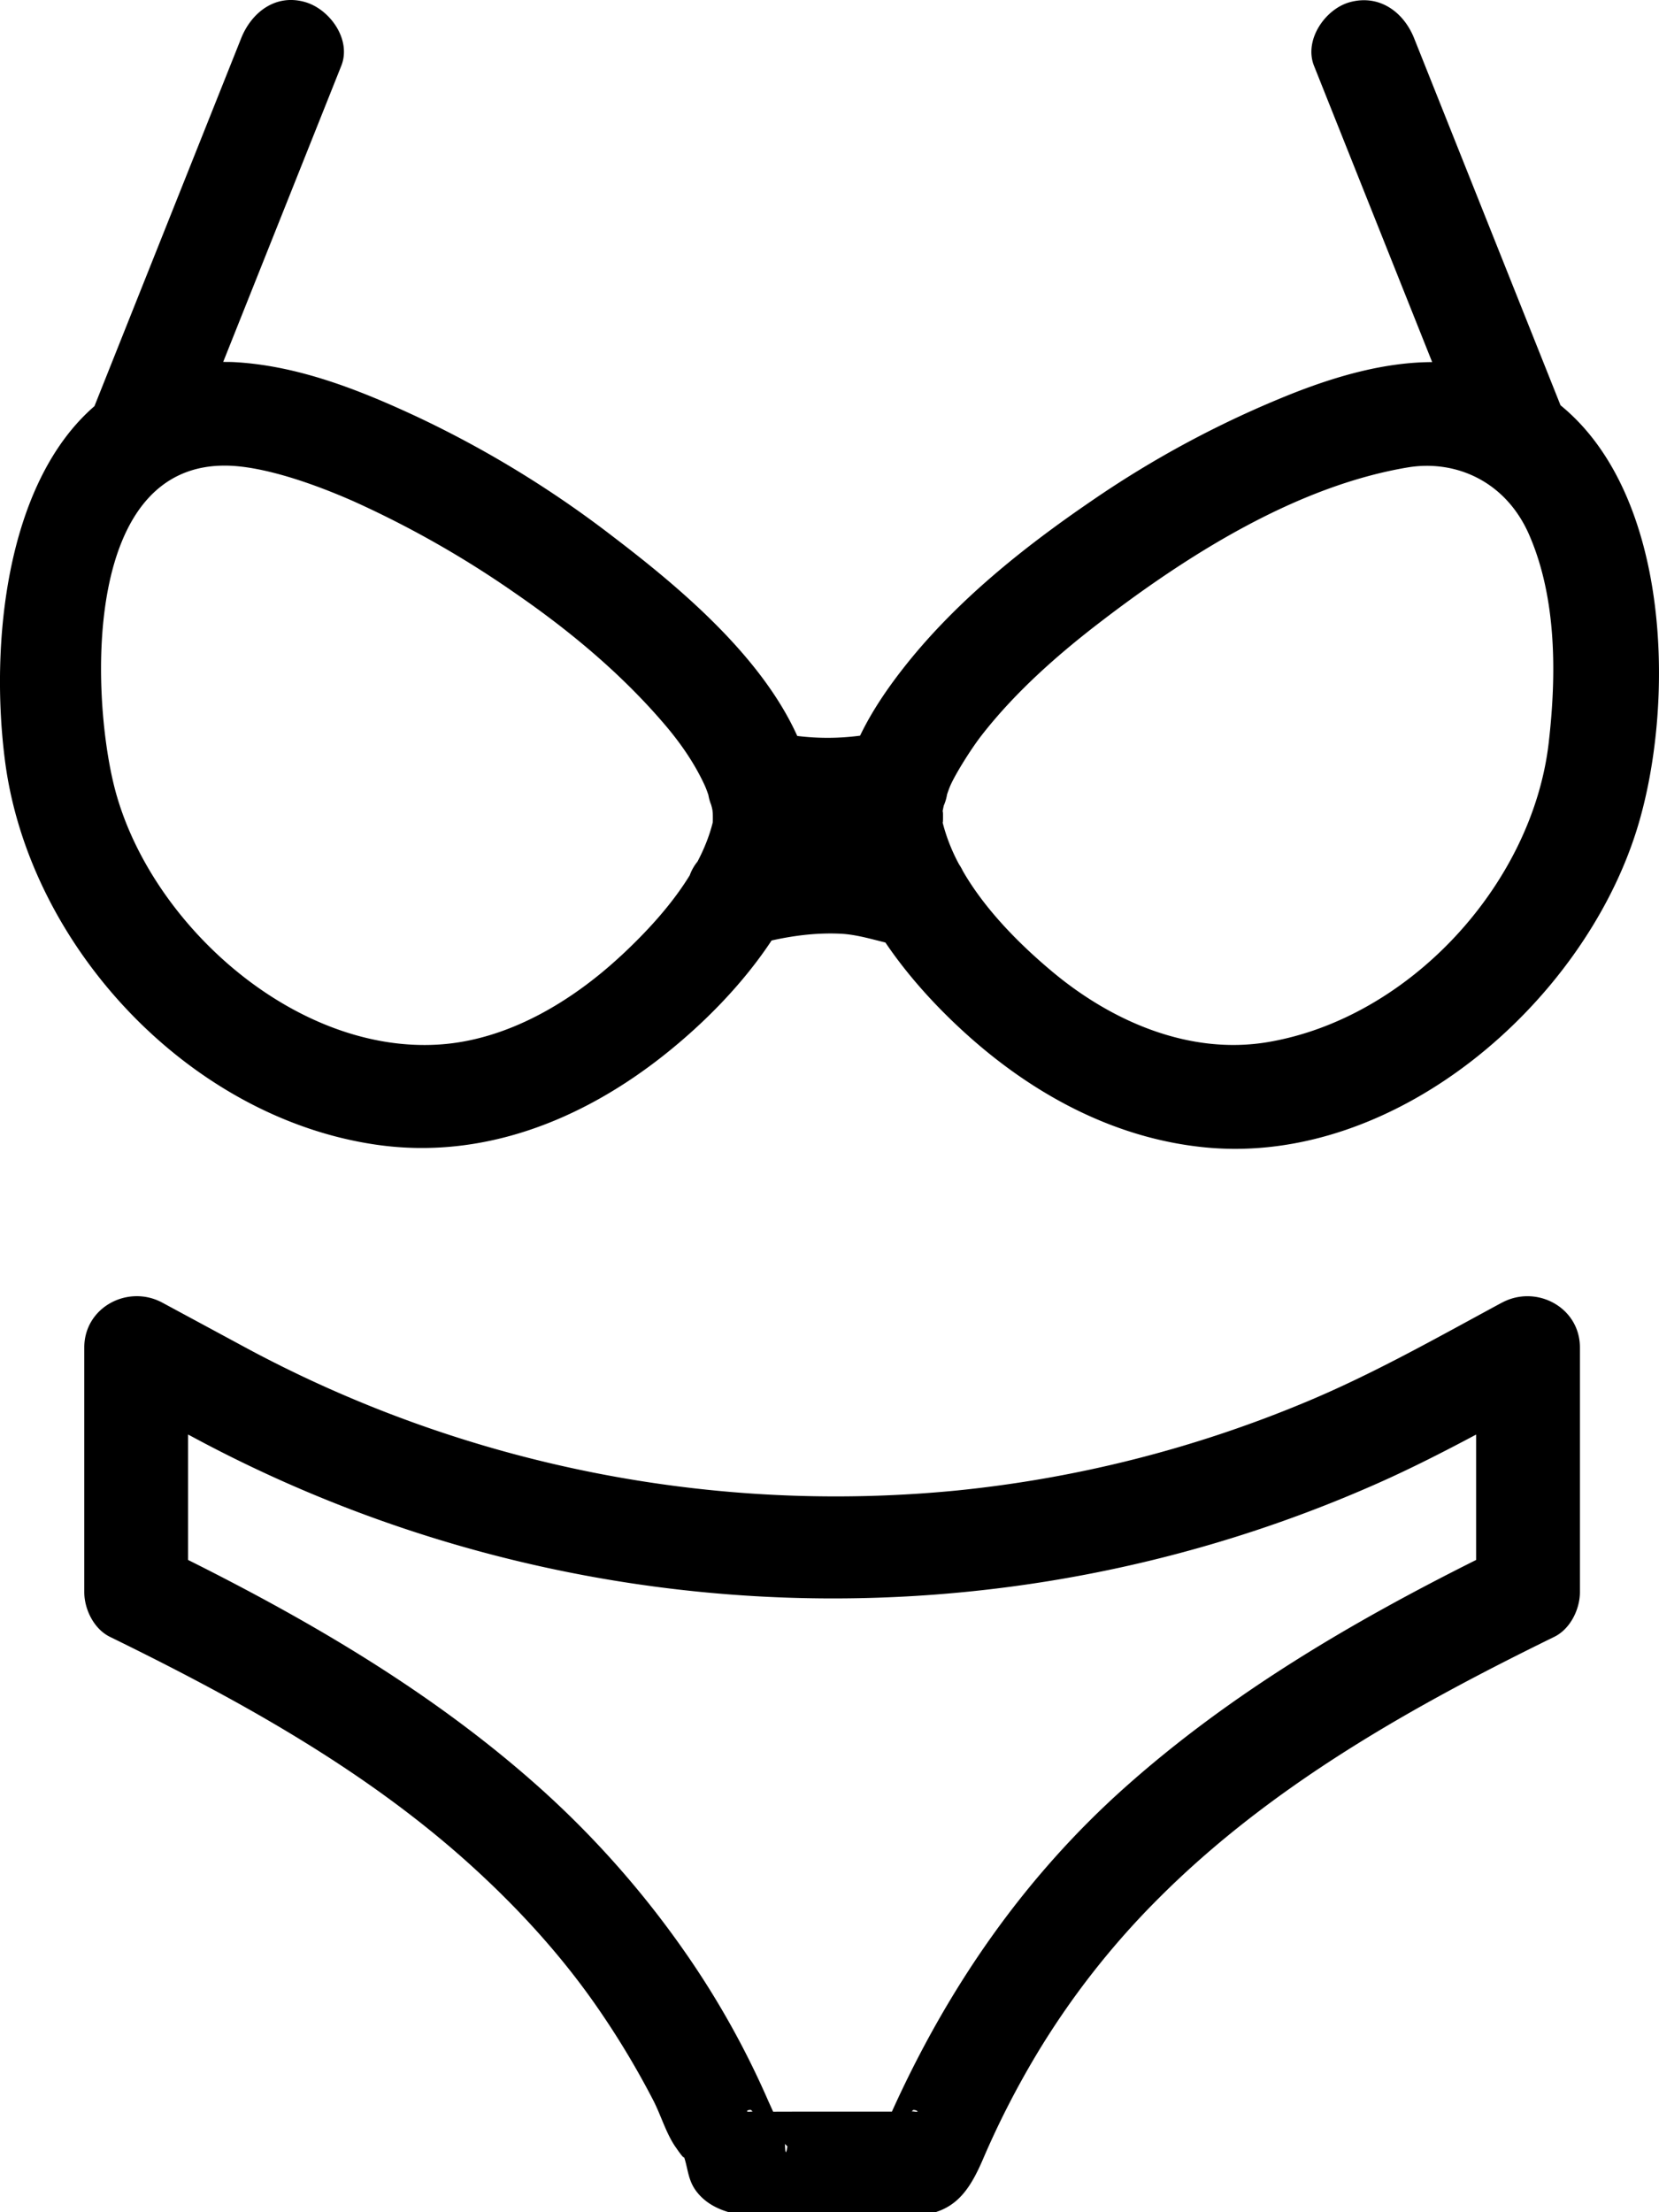
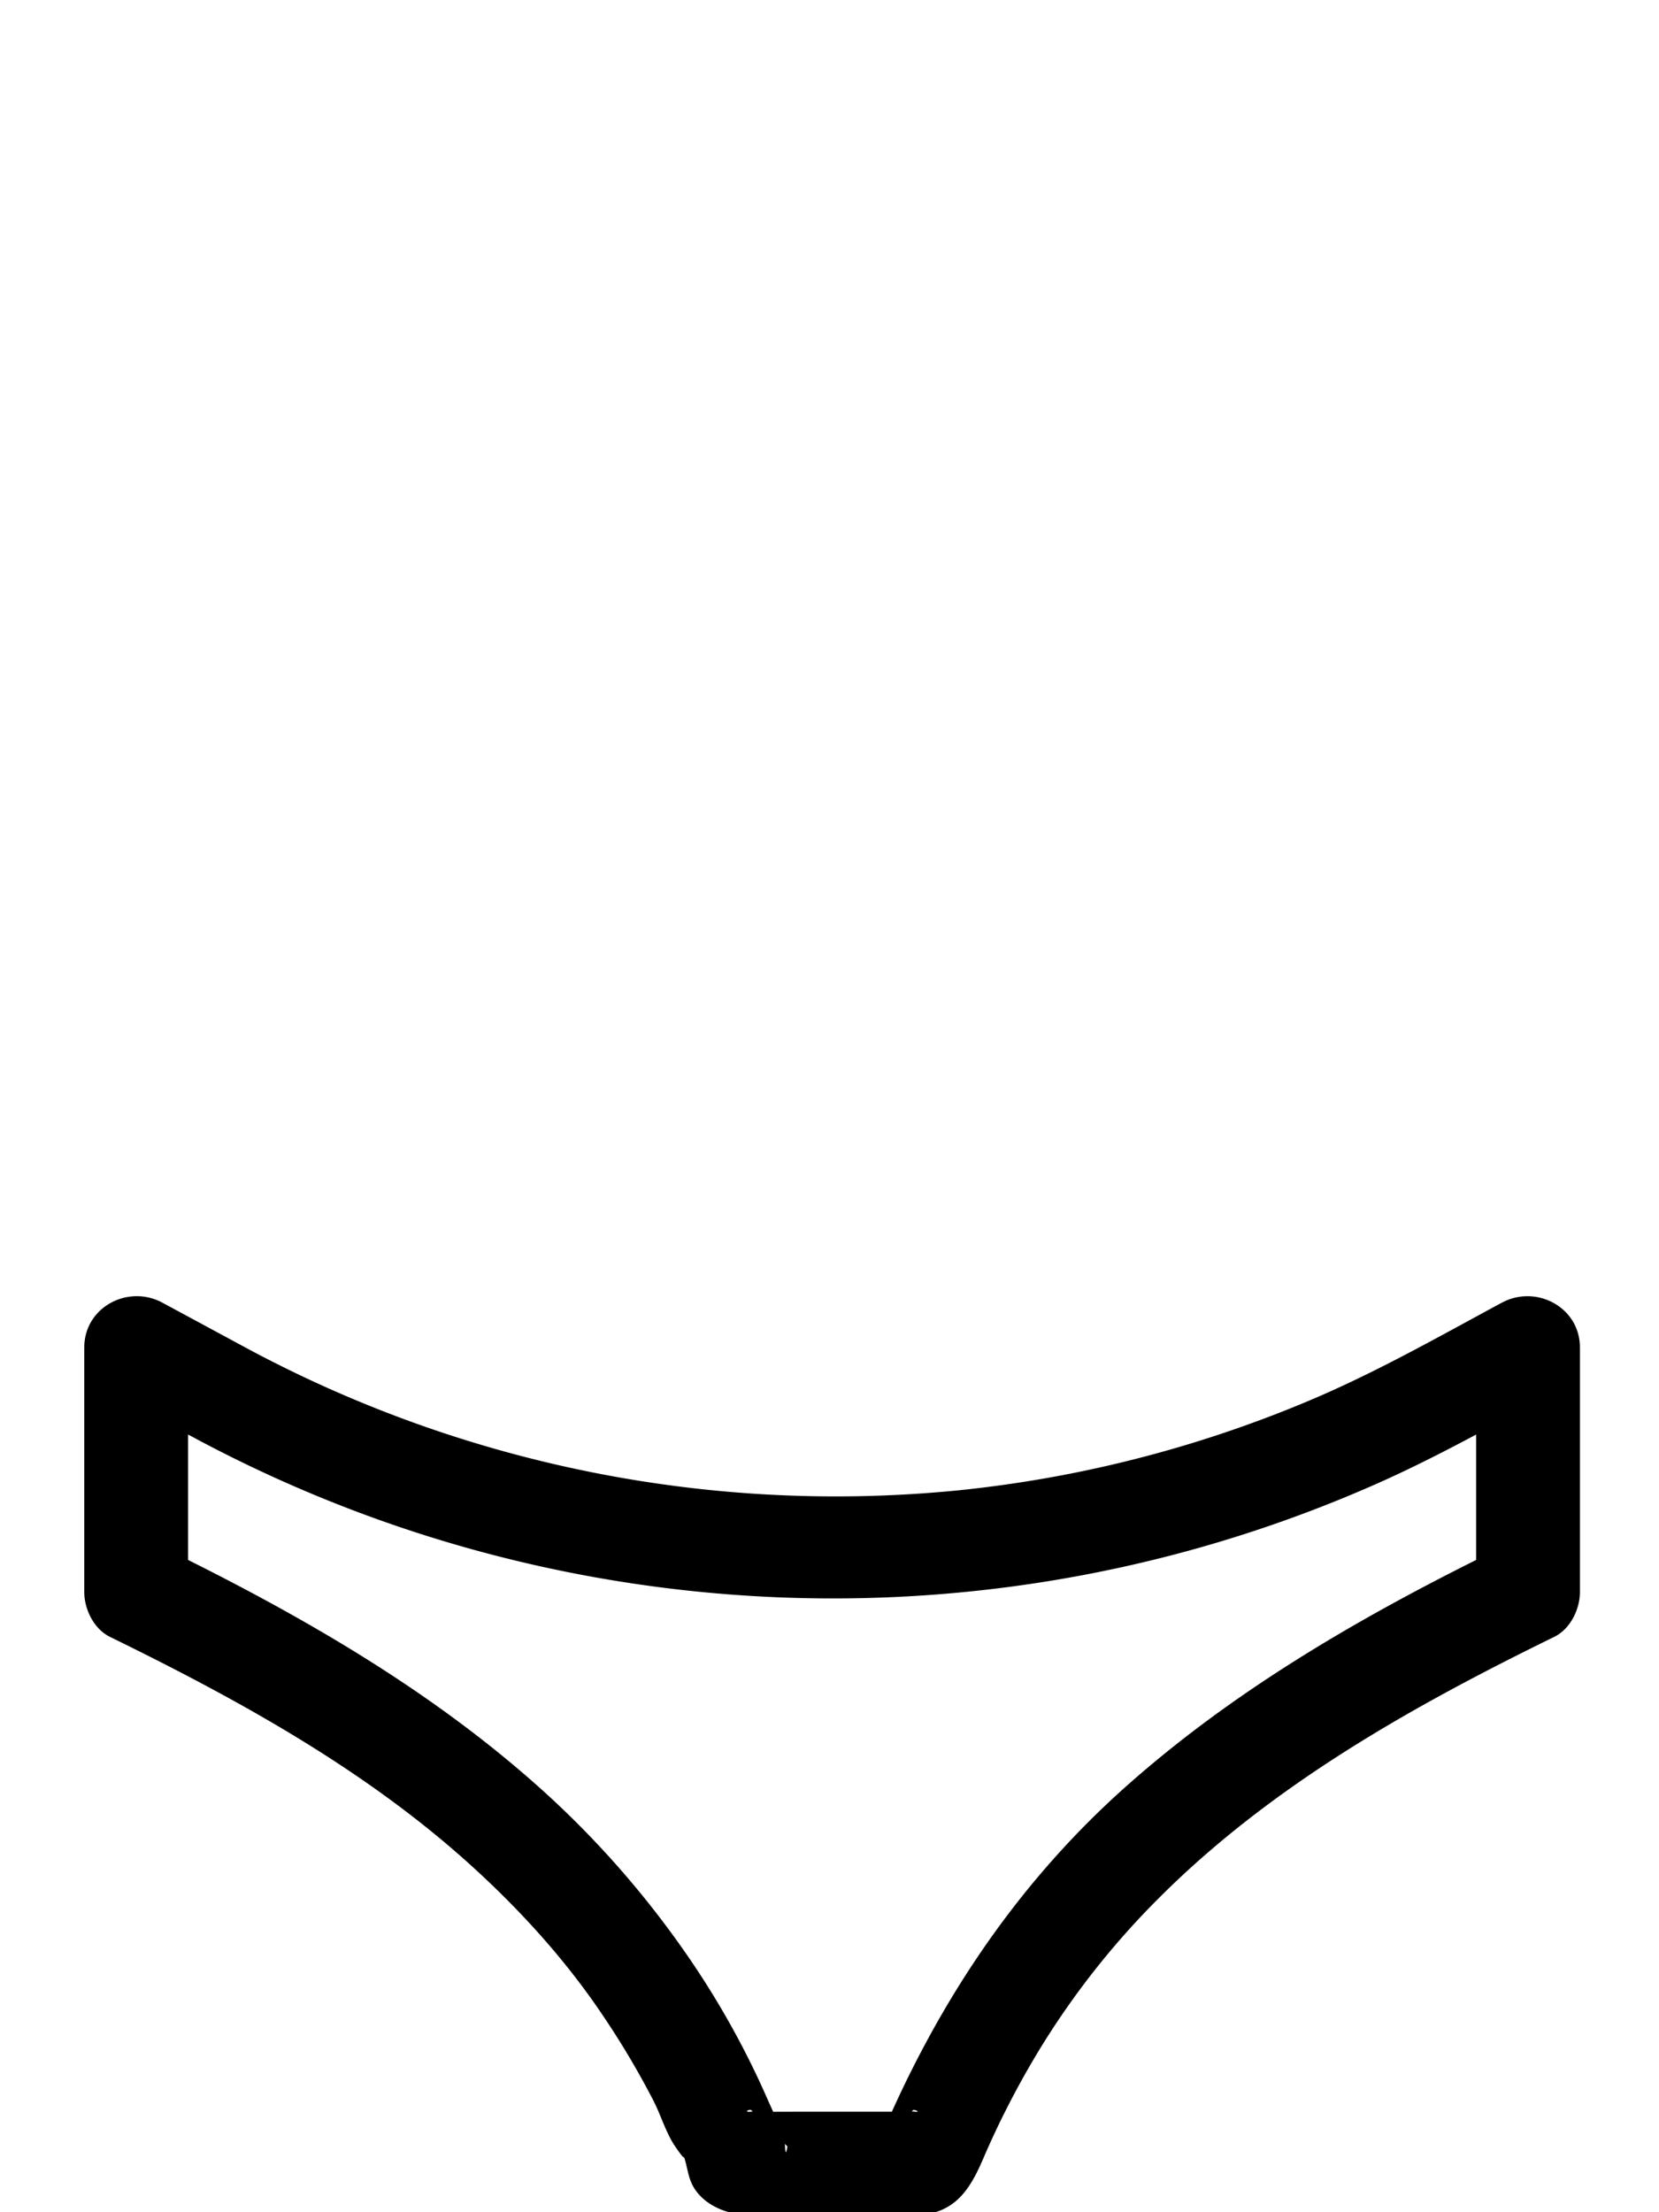
<svg xmlns="http://www.w3.org/2000/svg" viewBox="0 0 30 40" height="40" width="30">
  <defs>
    <clipPath id="7zz0a">
      <path d="M0 40.09V0h30v40.09z" />
    </clipPath>
  </defs>
  <g>
    <g>
      <g />
      <g clip-path="url(#7zz0a)">
        <path d="M16.538 38.181a.376.376 0 0 0-.05-.004l.022-.023c.037-.015.148.045.028.027zm-2.345.583l.046.046c-.023.145-.038.138-.043-.021 0-.009-.002-.017-.003-.025zm-.61-.61zm.027.026l-.025.001c-.146.016-.048-.046-.001-.027l.026.026zm6.749-5.876c-1.852 1.649-3.221 3.643-4.231 5.878h-1.803l-.344.001-.09-.199a15.551 15.551 0 0 0-1.515-2.703 17.12 17.12 0 0 0-2.575-2.918c-1.903-1.713-4.118-3.016-6.4-4.157v-2.268l.172.092c6.61 3.526 14.508 3.827 21.356.783.6-.267 1.184-.565 1.764-.874v2.267c-2.256 1.128-4.443 2.415-6.334 4.098m6.799-8.75c-1.17.632-2.33 1.292-3.56 1.803a22.104 22.104 0 0 1-6.283 1.592 22.509 22.509 0 0 1-12.795-2.54l-1.584-.855c-.62-.334-1.412.081-1.412.811v4.422c0 .311.174.668.465.81 2.268 1.11 4.524 2.346 6.419 4.034.918.819 1.758 1.73 2.45 2.747.35.512.668 1.045.953 1.595.142.273.24.623.42.869 0 .001.153.224.137.155.075.214.069.424.229.631.491.637 1.64.43 2.345.43.544 0 1.099.035 1.642 0 .684-.044.95-.452 1.2-1.037.276-.642.597-1.268.956-1.868a14.63 14.63 0 0 1 2.235-2.852c2.035-2.03 4.568-3.45 7.13-4.704.291-.142.465-.499.465-.81v-4.422c0-.73-.792-1.145-1.412-.81" />
      </g>
      <g clip-path="url(#7zz0a)">
-         <path d="M11.222 17.288c-.889.825-2.042 1.517-3.277 1.598-2.637.174-5.292-2.232-5.89-4.71-.413-1.71-.537-5.83 2.076-5.756.664.02 1.554.33 2.28.652a18.187 18.187 0 0 1 2.906 1.654c.984.678 1.917 1.455 2.695 2.365.282.329.536.692.72 1.085.024.05.051.118.078.199.01.06.027.12.05.177l.013.048.01.046.006.057c.002.055.002.11 0 .166-.06.244-.156.481-.276.71a.829.829 0 0 0-.14.247c-.336.548-.8 1.044-1.25 1.462m16.782-3.853c-.296 2.551-2.515 4.973-5.074 5.407-1.416.24-2.82-.37-3.894-1.266-.592-.494-1.22-1.123-1.625-1.826a.928.928 0 0 0-.069-.121 3.297 3.297 0 0 1-.298-.76c.01.048.012-.273-.003-.18.007-.04.015-.082.025-.124a.85.85 0 0 0 .059-.201 2.57 2.57 0 0 1 .047-.13c.076-.193.37-.671.579-.94.61-.783 1.383-1.465 2.17-2.066 1.58-1.21 3.532-2.44 5.532-2.776.868-.145 1.776.248 2.199 1.22.5 1.148.494 2.542.352 3.763m.215-6.105L25.572.692c-.189-.474-.625-.795-1.154-.655-.45.118-.844.684-.656 1.154l2.136 5.356c-.862.003-1.727.253-2.522.566a18.442 18.442 0 0 0-3.643 1.948c-1.222.835-2.416 1.789-3.344 2.952-.32.402-.617.832-.836 1.289-.378.05-.757.052-1.136.005-.665-1.475-2.18-2.725-3.334-3.606a19.22 19.22 0 0 0-3.53-2.16c-1.043-.487-2.164-.933-3.328-.994-.065-.003-.126-.002-.189-.003l2.135-5.353C6.361.717 5.964.165 5.516.037c-.533-.153-.968.187-1.155.655L1.708 7.344C.09 8.746-.18 11.69.092 13.77c.439 3.348 3.333 6.443 6.72 6.929 1.92.275 3.72-.448 5.208-1.631.702-.558 1.406-1.265 1.933-2.063.409-.09.817-.142 1.246-.122.274.013.543.093.812.159.412.61.922 1.164 1.436 1.631 1.218 1.108 2.705 1.918 4.362 2.075 3.43.326 6.805-2.6 7.788-5.742.697-2.23.638-6.036-1.377-7.677" />
-       </g>
+         </g>
    </g>
  </g>
</svg>